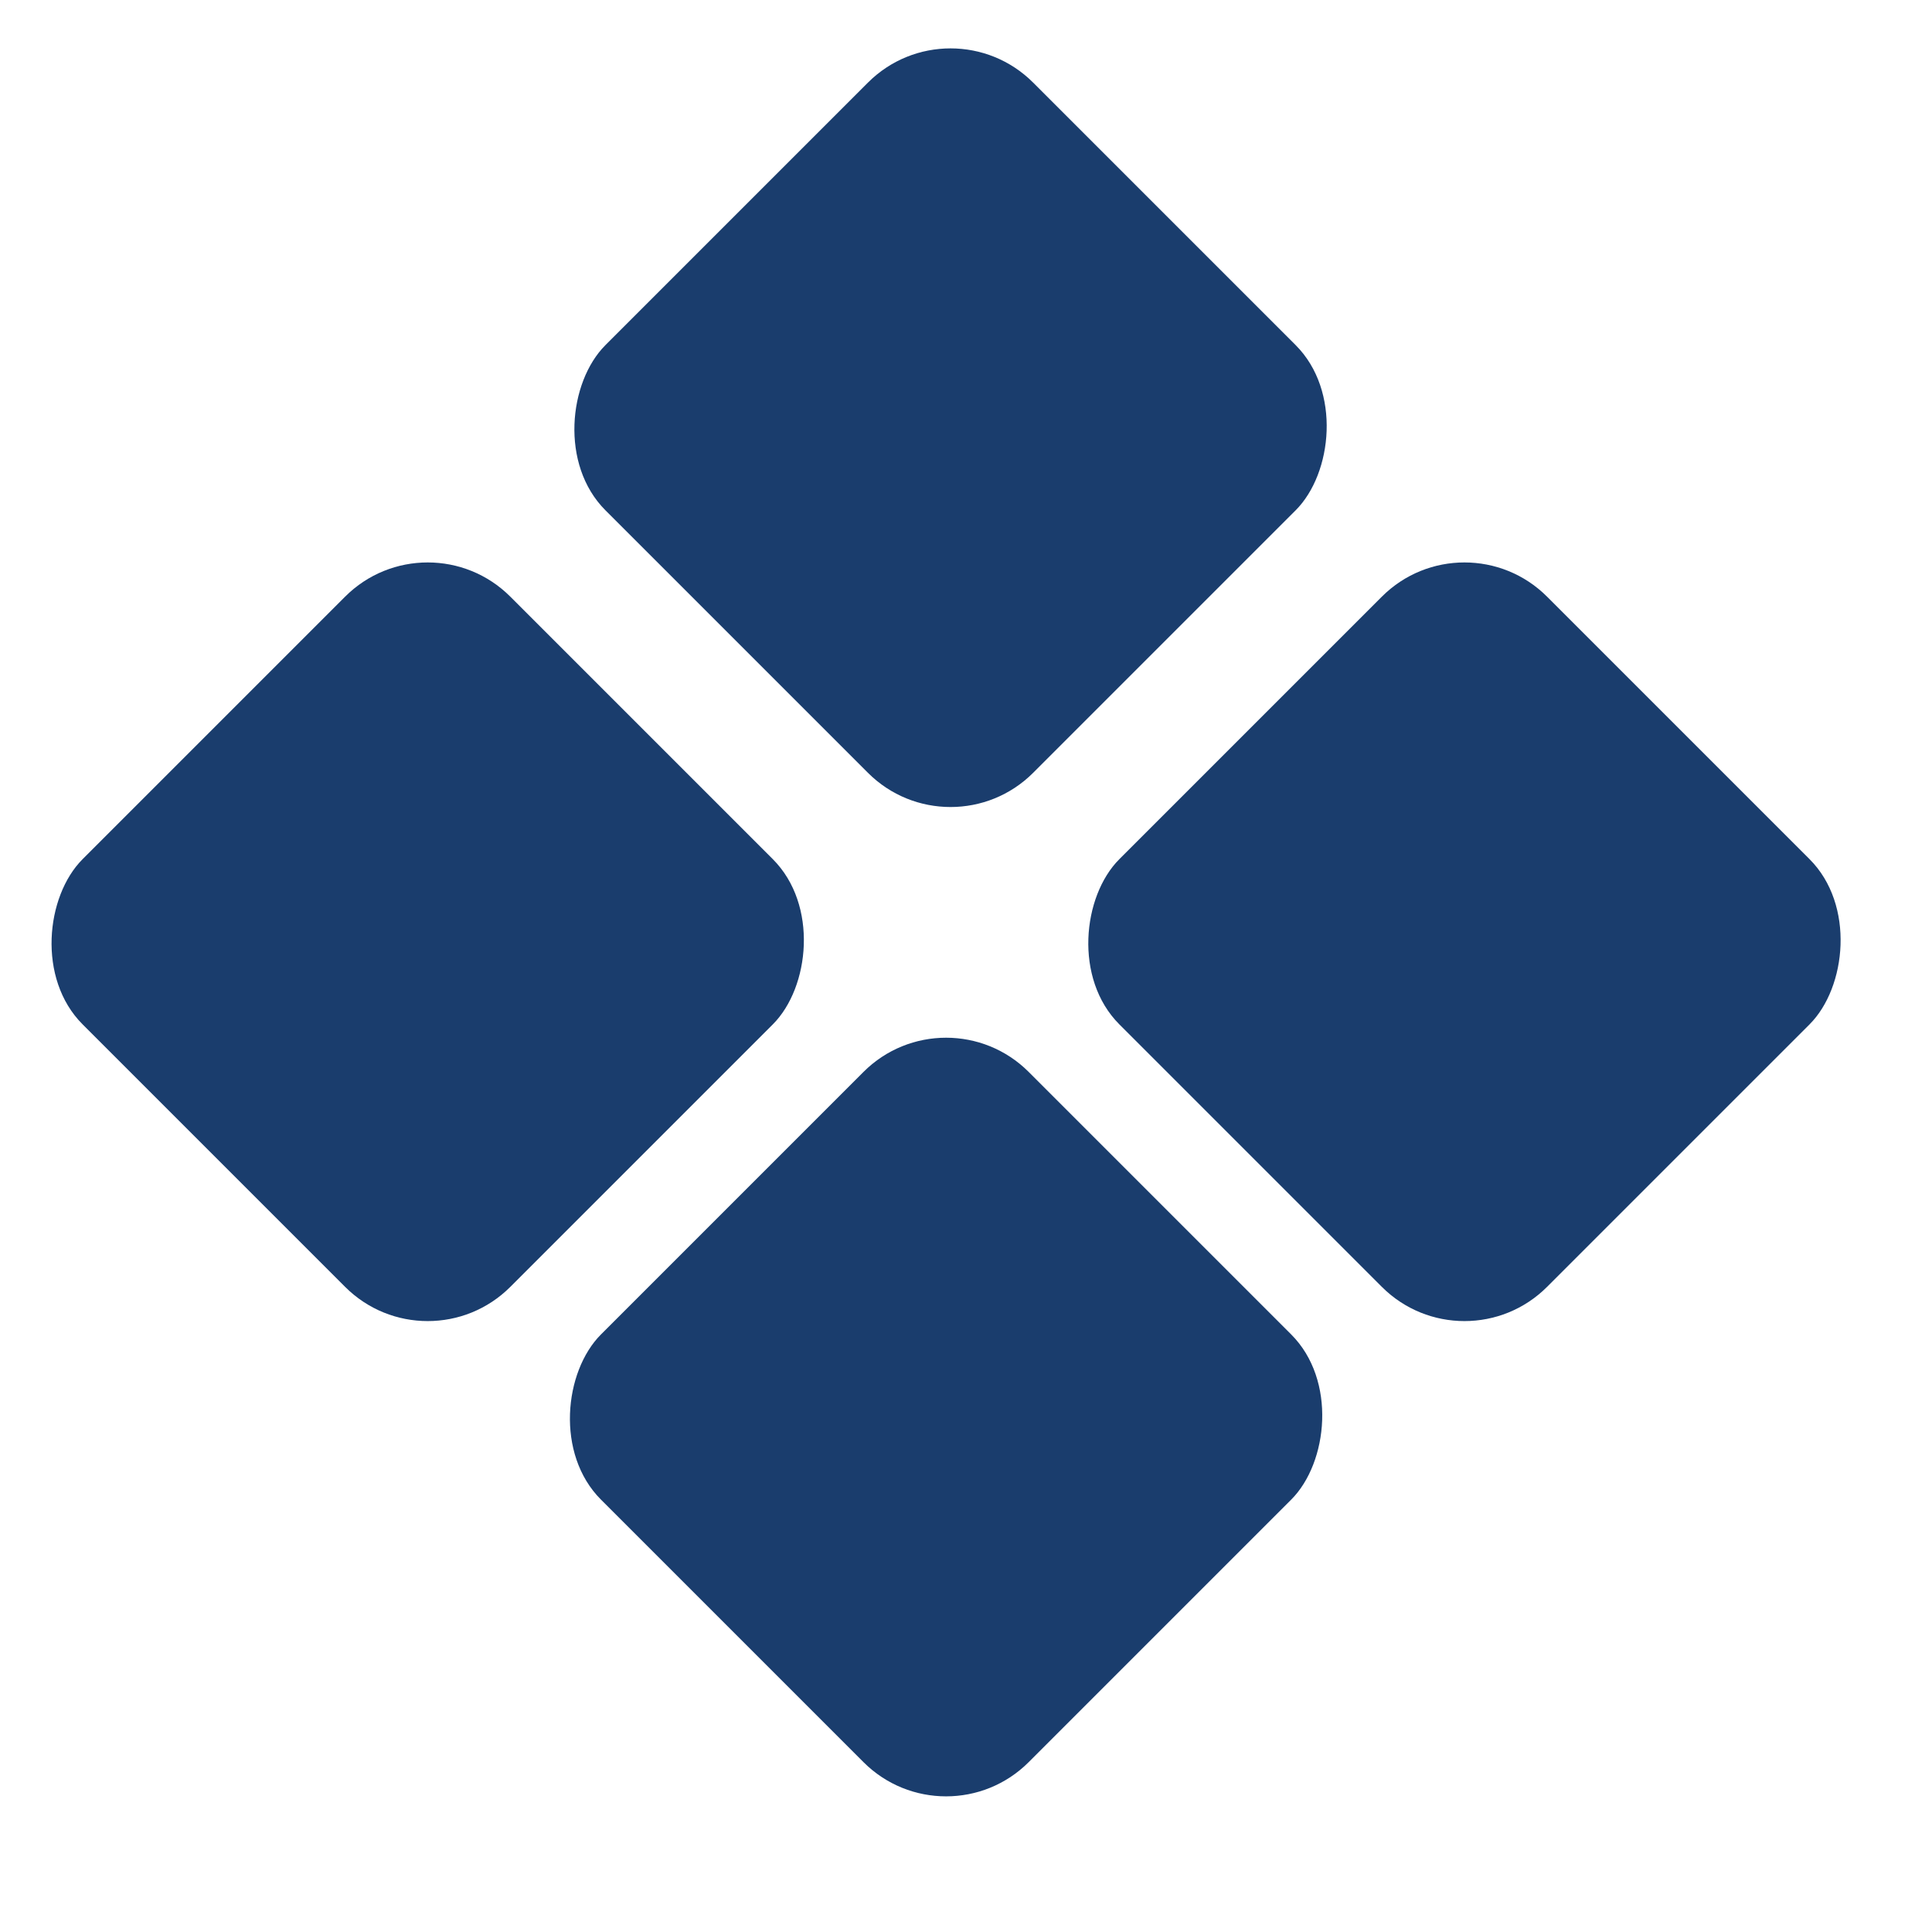
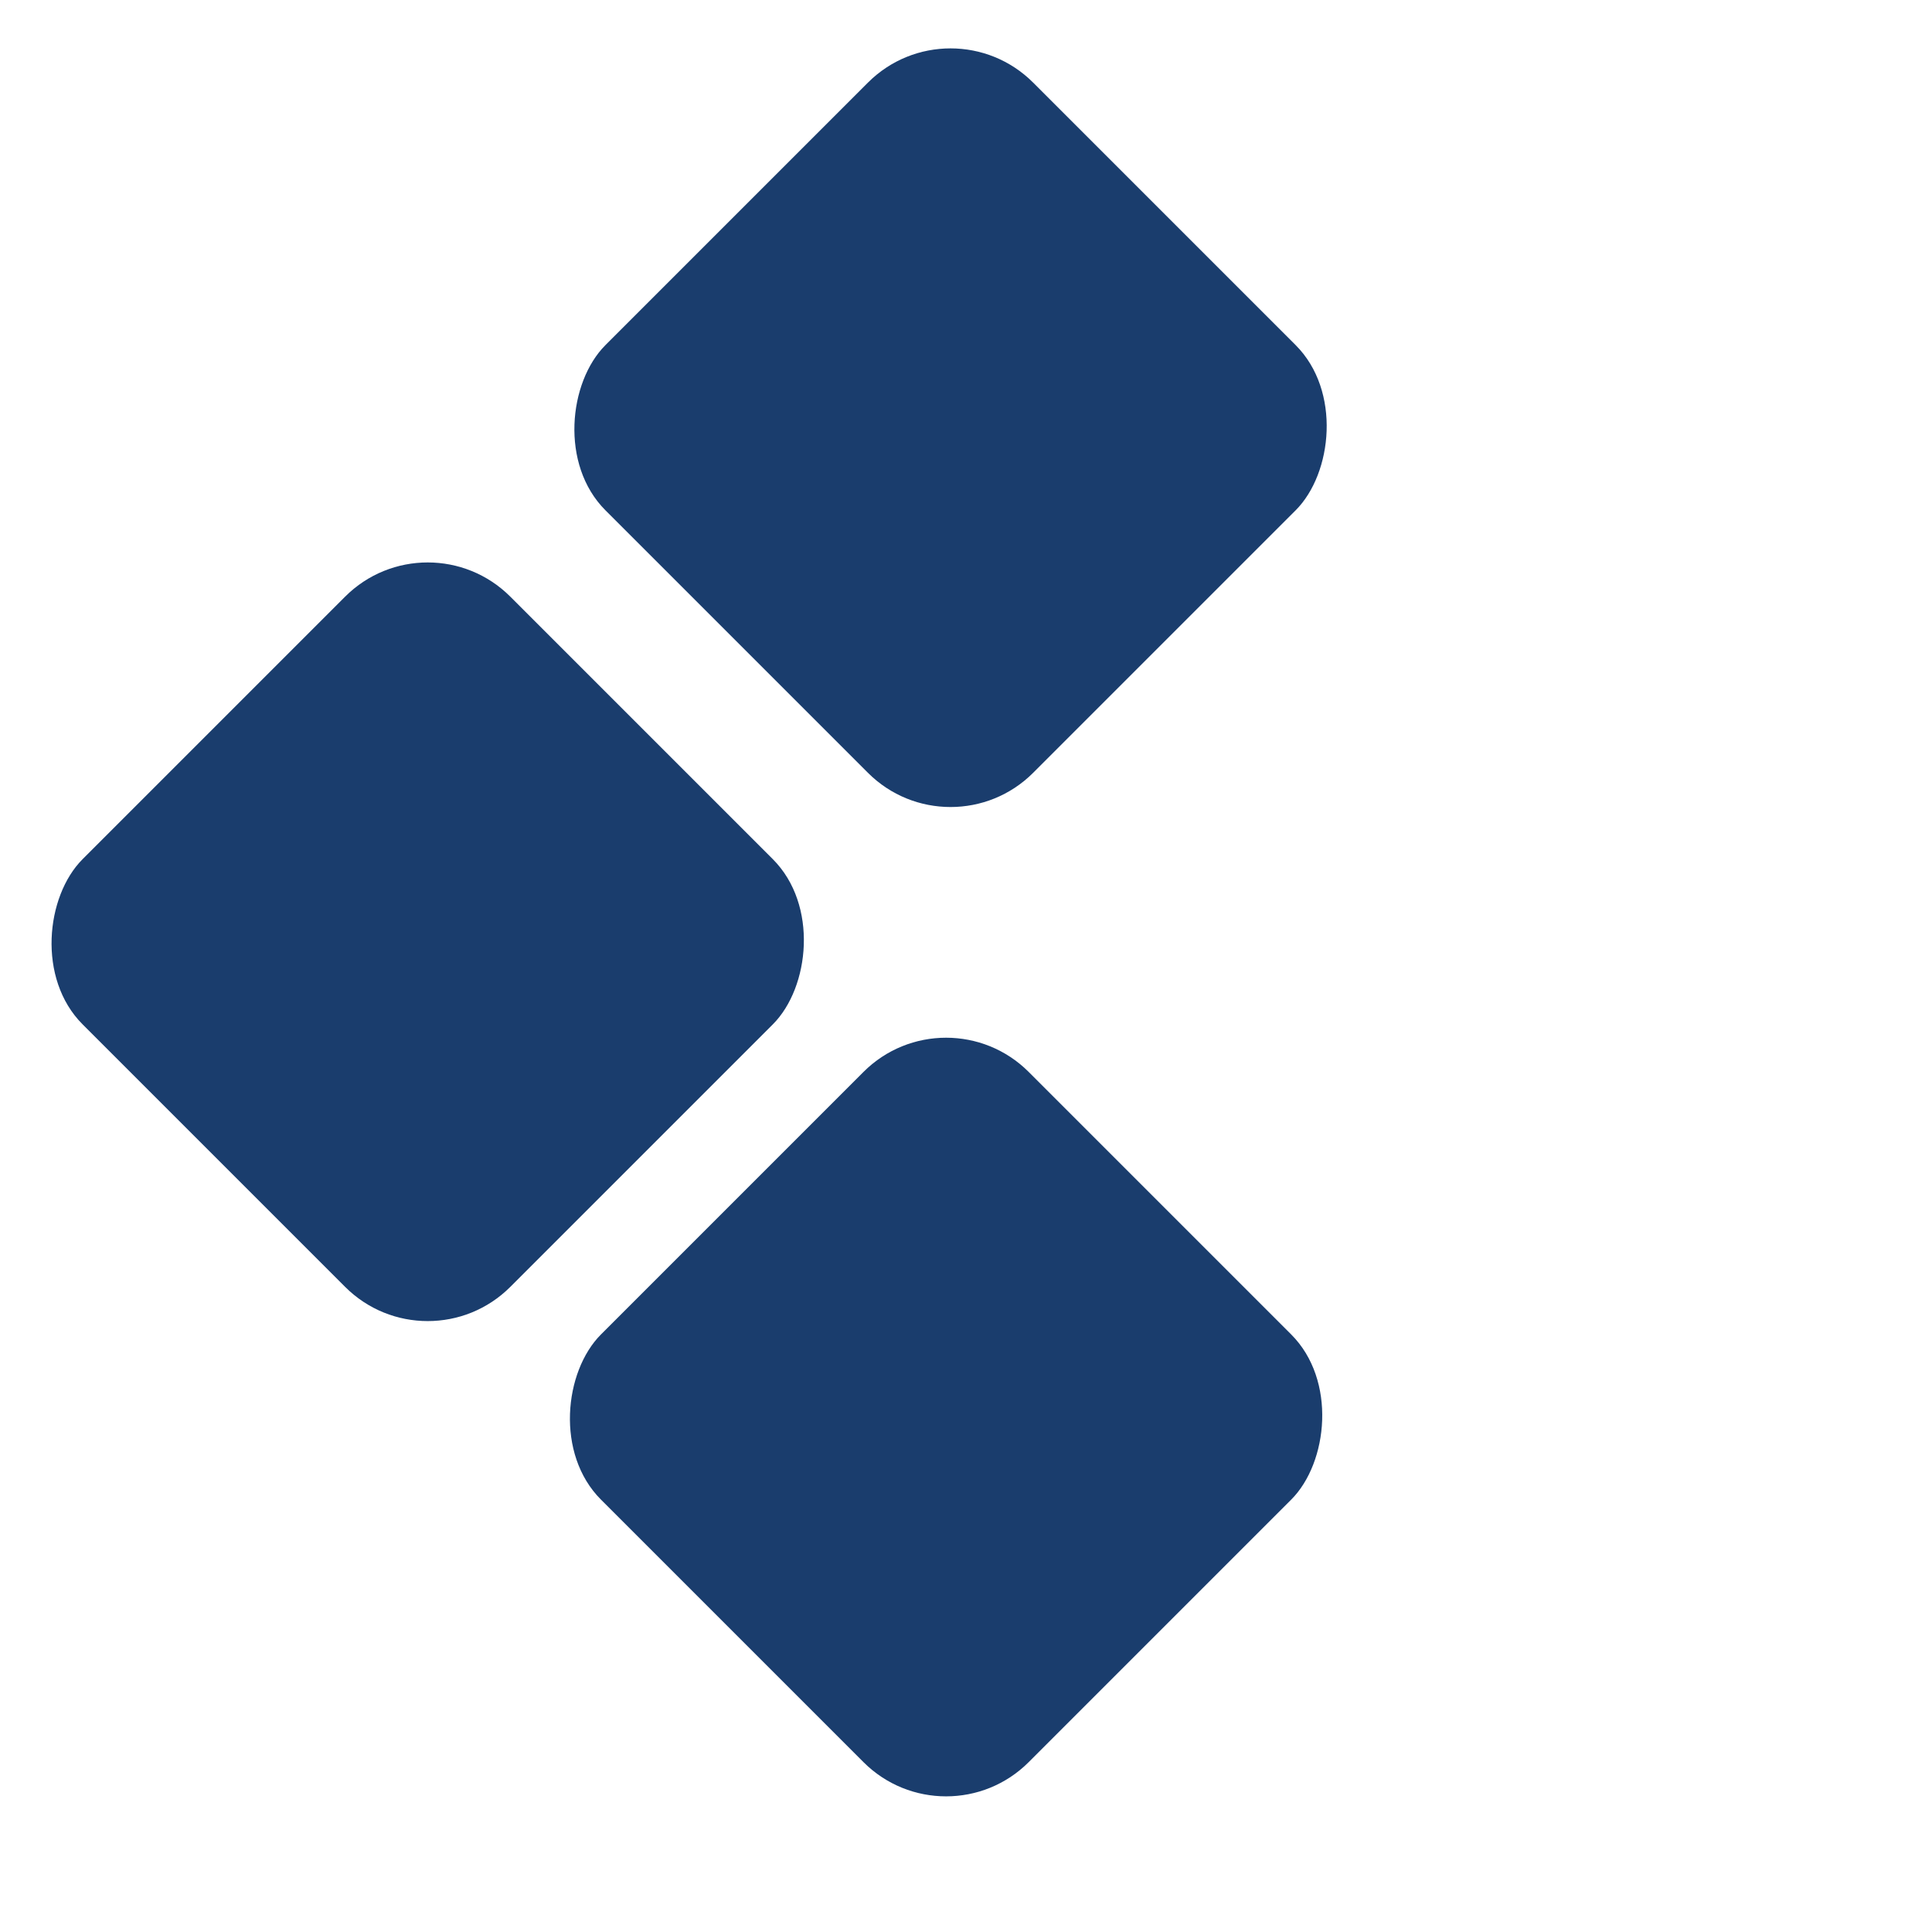
<svg xmlns="http://www.w3.org/2000/svg" width="13" height="13" viewBox="0 0 13 13" fill="none">
  <rect x="6.396" width="4.07" height="4.07" rx="0.786" transform="rotate(45 6.396 0)" fill="#1A3D6D" />
-   <rect x="9.854" y="3.459" width="4.07" height="4.07" rx="0.786" transform="rotate(45 9.854 3.459)" fill="#1A3D6D" />
  <rect x="6.366" y="6.657" width="4.07" height="4.07" rx="0.786" transform="rotate(45 6.366 6.657)" fill="#1A3D6D" />
  <rect x="2.878" y="3.459" width="4.07" height="4.07" rx="0.786" transform="rotate(45 2.878 3.459)" fill="#1A3D6D" />
</svg>